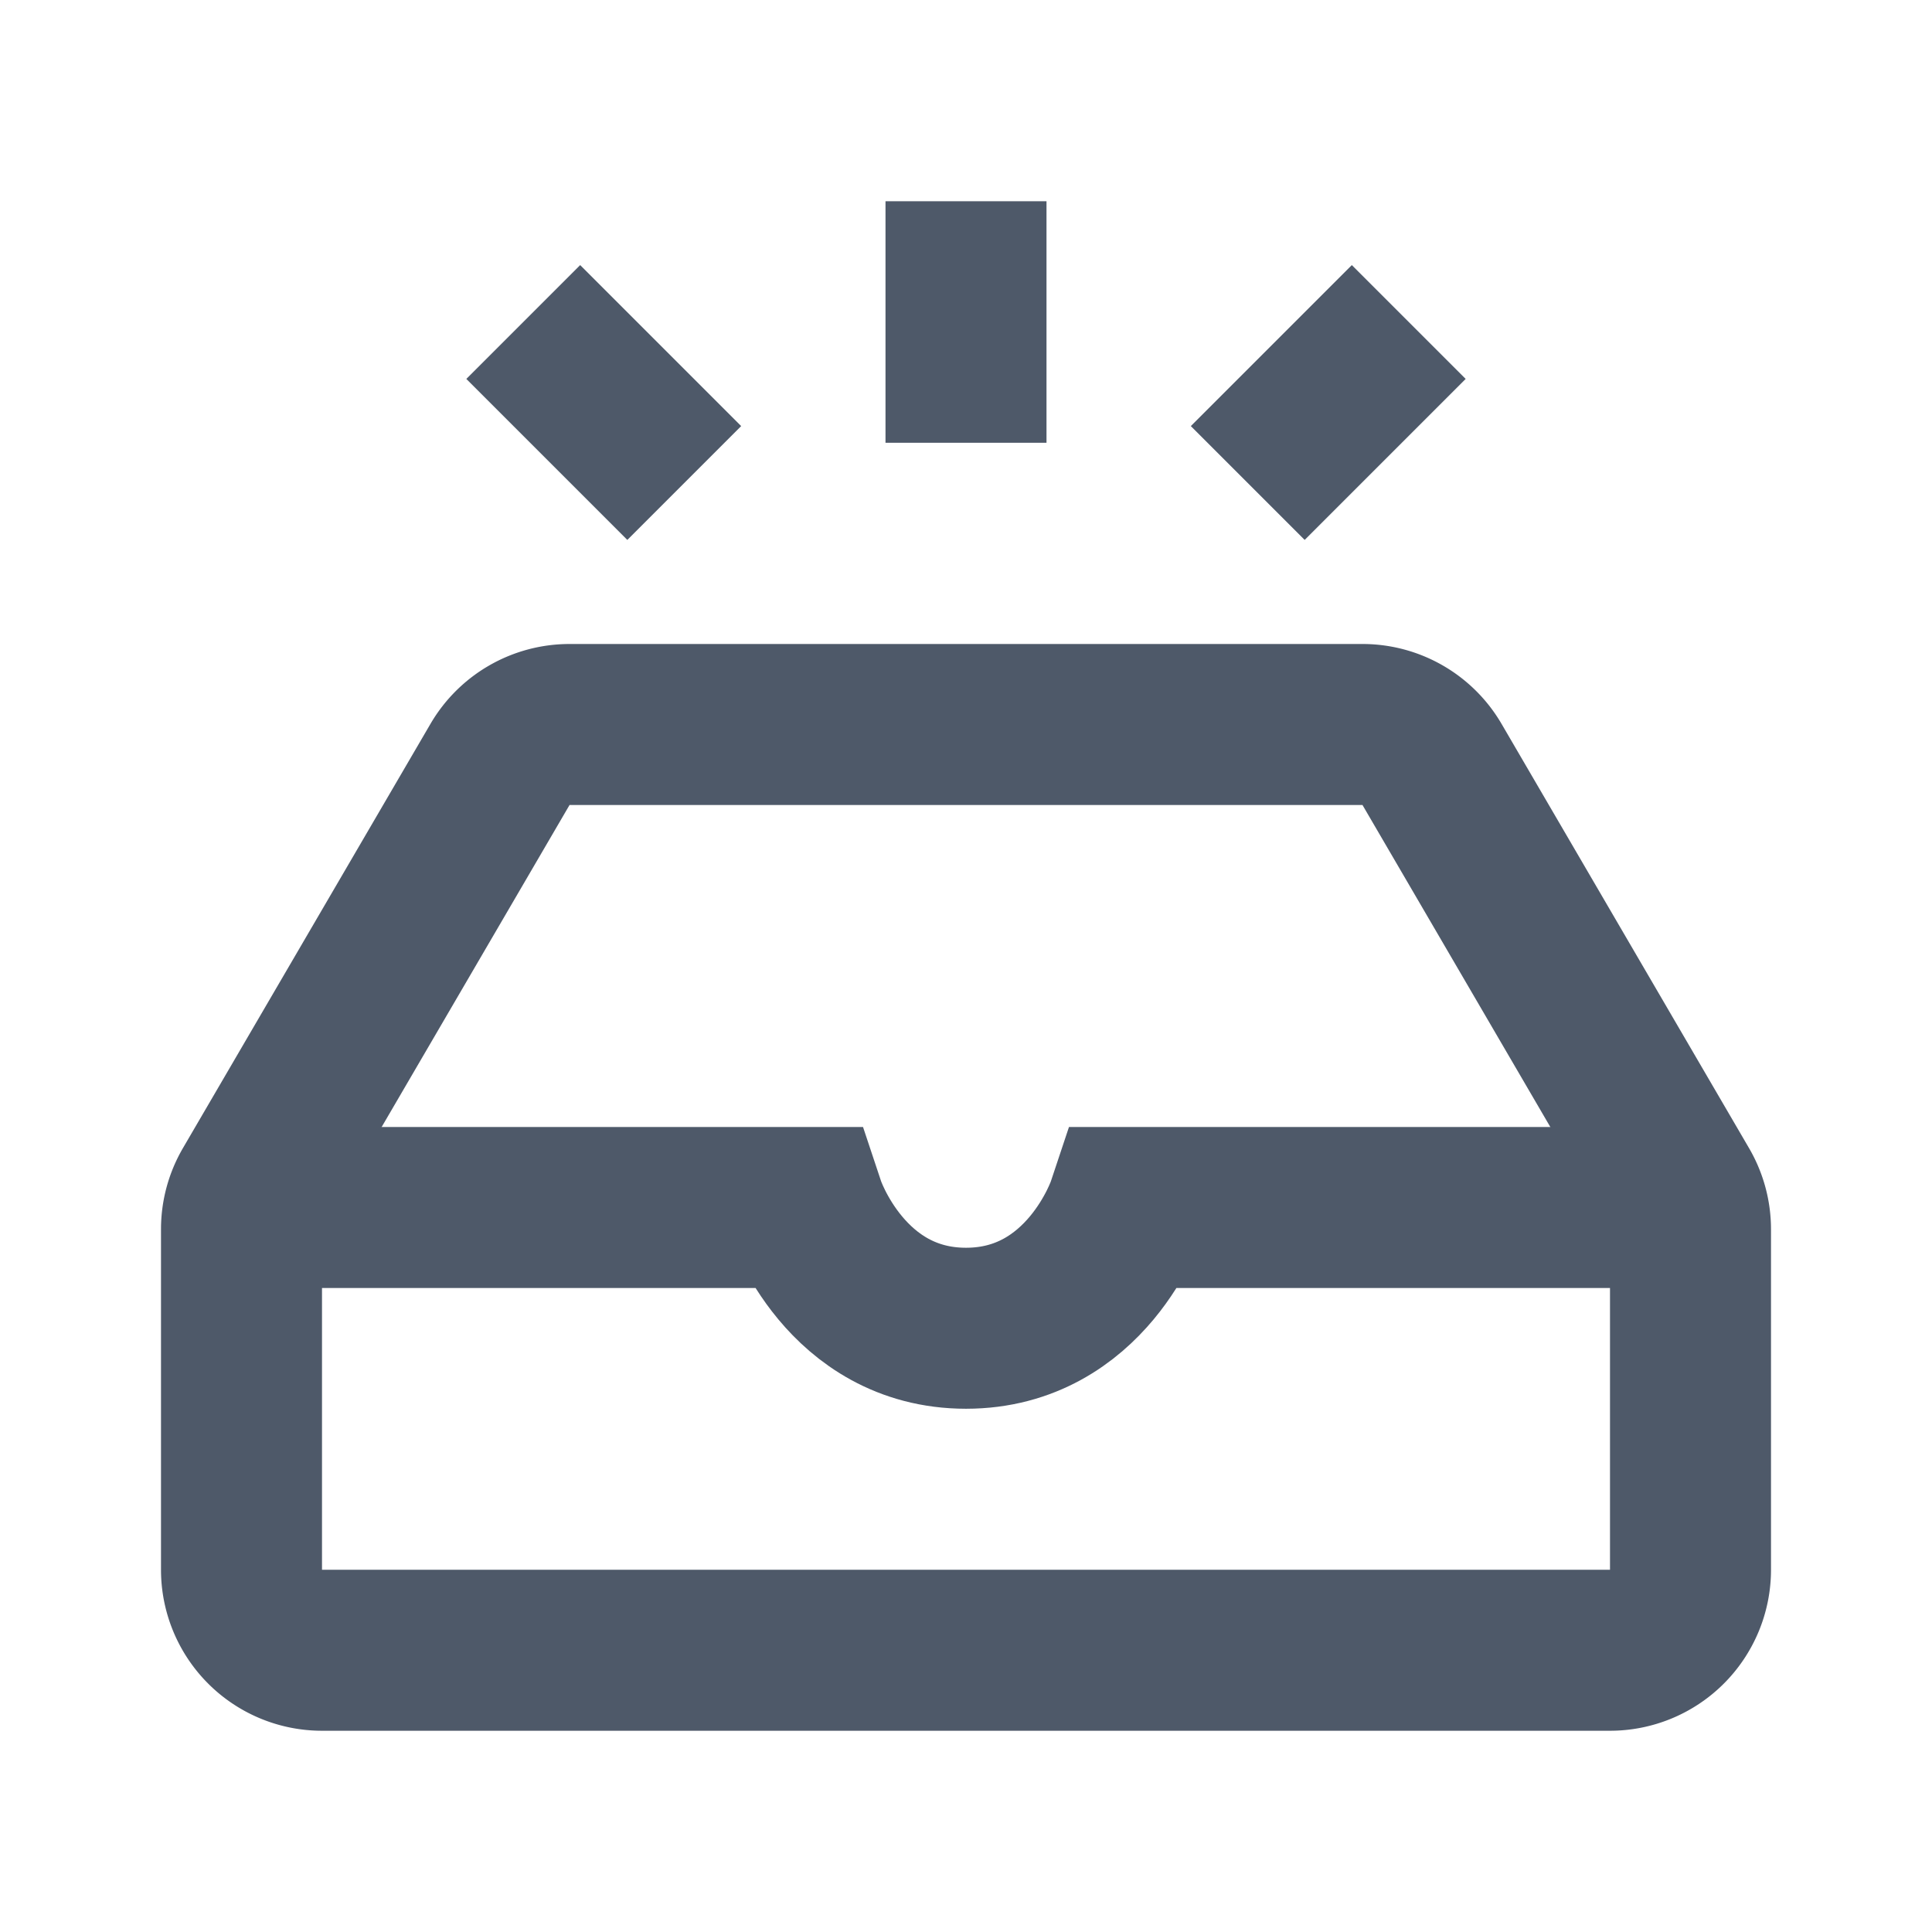
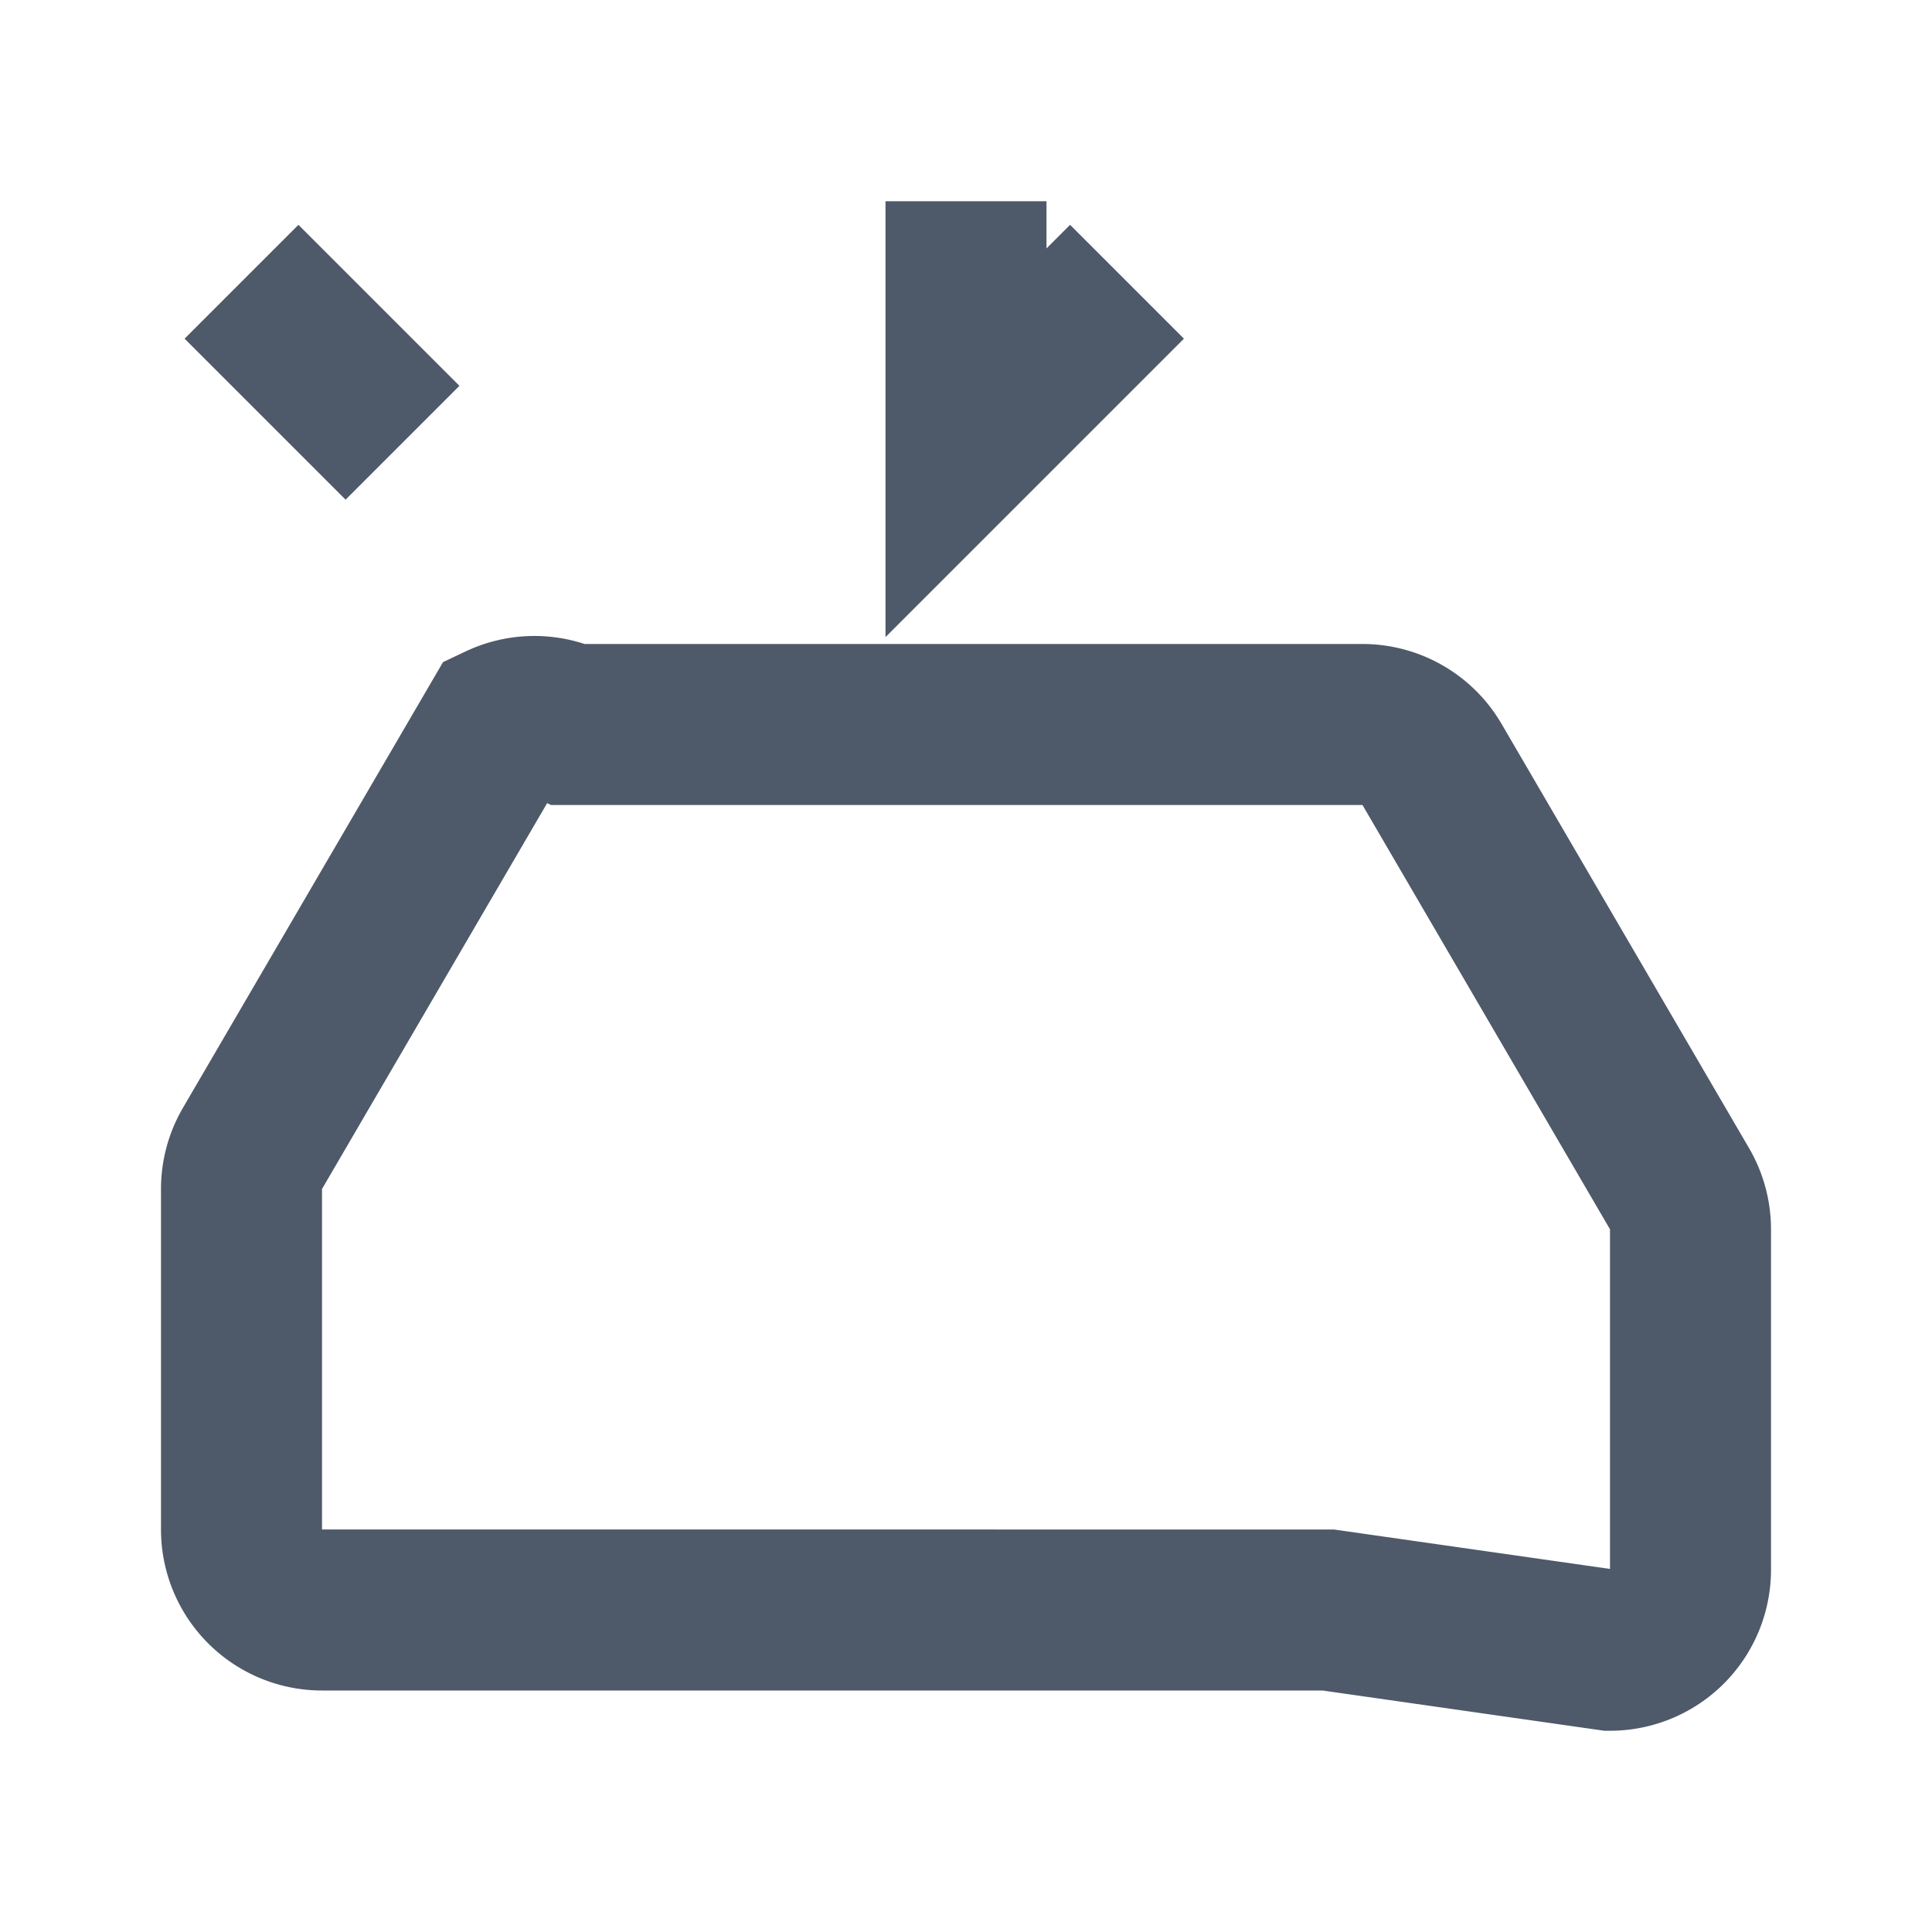
<svg width="48" height="48" viewBox="0 0 48 48" fill="none">
-   <path d="M24 5v6m7 1l4-4m-18 4l-4-4m27 33H8a2 2 0 01-2-2v-8.46a2 2 0 01.272-1.007l6.15-10.54A2 2 0 0114.148 18H33.85a2 2 0 011.728.992l6.149 10.541A2 2 0 0142 30.541V39a2 2 0 01-2 2z" stroke="#4E5969" stroke-width="4" />
-   <path d="M41.5 30H28s-1 3-4 3-4-3-4-3H6.5" stroke="#4E5969" stroke-width="4" />
+   <path d="M24 5v6l4-4m-18 4l-4-4m27 33H8a2 2 0 01-2-2v-8.46a2 2 0 01.272-1.007l6.15-10.54A2 2 0 0114.148 18H33.85a2 2 0 011.728.992l6.149 10.541A2 2 0 0142 30.541V39a2 2 0 01-2 2z" stroke="#4E5969" stroke-width="4" />
</svg>